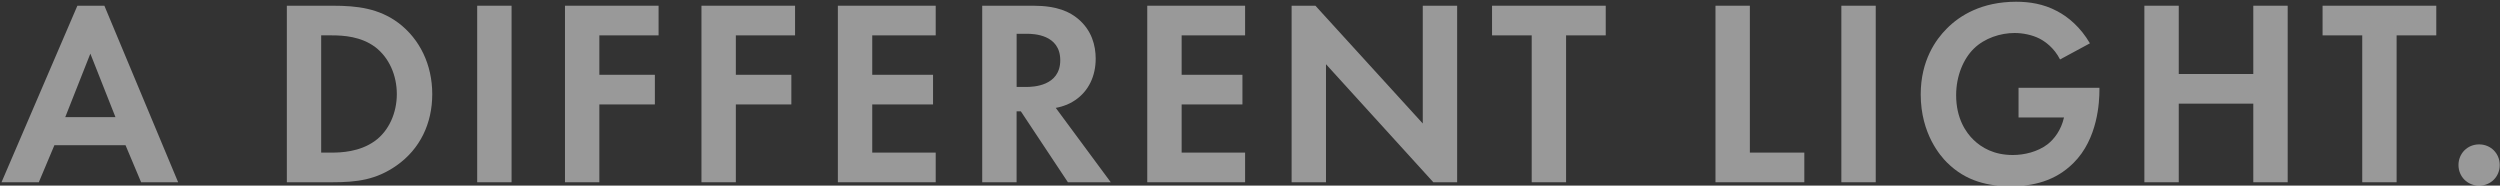
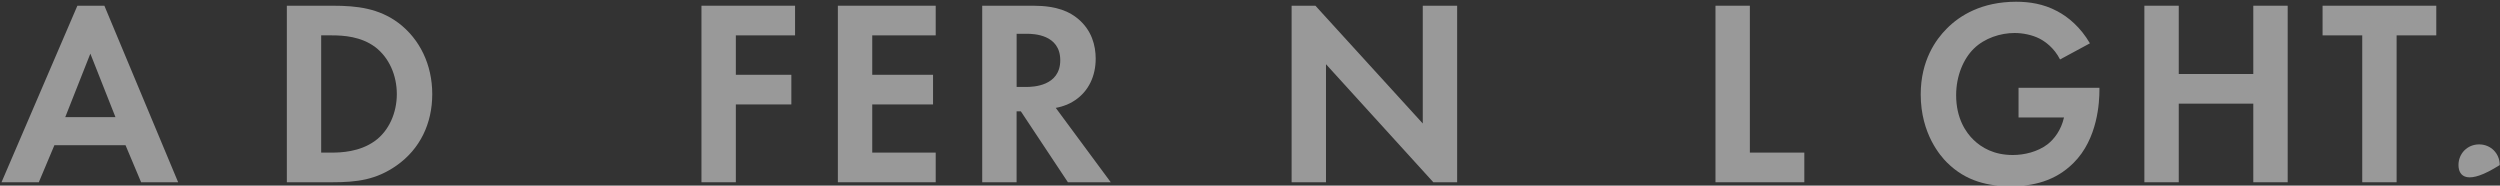
<svg xmlns="http://www.w3.org/2000/svg" width="1401" height="104" viewBox="0 0 1401 104" fill="none">
  <rect x="0" y="0" width="1401" height="104" fill="#333333" stroke="none" />
  <path d="M70.338 81.358H30.489L21.751 102.131H0.85L43.366 3.207H58.491L99.831 102.131H79.077L70.338 81.358ZM64.709 65.652L50.634 30.056L36.56 65.652H64.709Z" fill="white" fill-opacity="0.5" />
  <path d="M186.523 3.207C200.303 3.207 212.298 4.7 223.263 12.837C235.258 21.878 242.232 36.28 242.232 52.743C242.232 69.205 235.405 83.439 222.381 92.649C210.828 100.806 200.009 102.131 186.229 102.131H160.749V3.207H186.523ZM179.99 85.521H185.914C190.809 85.521 201.48 85.227 210.071 79.003C217.928 73.368 222.381 63.276 222.381 52.743C222.381 42.209 218.075 32.285 210.218 26.335C202.215 20.406 192.447 19.817 185.914 19.817H179.99V85.521Z" fill="white" fill-opacity="0.5" />
-   <path d="M286.681 3.207V102.131H267.418V3.207H286.681Z" fill="white" fill-opacity="0.5" />
-   <path d="M369.067 19.817H335.877V41.915H366.988V58.525H335.877V102.131H316.615V3.207H369.067V19.817Z" fill="white" fill-opacity="0.5" />
  <path d="M445.551 19.817H412.361V41.915H443.471V58.525H412.361V102.131H393.098V3.207H445.551V19.817Z" fill="white" fill-opacity="0.5" />
  <path d="M524.366 19.817H488.803V41.915H522.875V58.525H488.803V85.521H524.366V102.131H469.54V3.207H524.366V19.817Z" fill="white" fill-opacity="0.5" />
  <path d="M579.045 3.207C592.678 3.207 599.631 6.76 604.232 10.629C611.794 17 614.02 25.452 614.02 32.874C614.02 42.503 610.176 50.977 602.467 56.17C599.946 57.957 596.396 59.576 591.649 60.459L622.465 102.131H598.455L572.071 62.372H569.697V102.131H550.435V3.207H579.024H579.045ZM569.718 48.727H575.201C578.898 48.727 594.17 48.285 594.17 33.757C594.17 19.228 579.045 18.934 575.495 18.934H569.718V48.748V48.727Z" fill="white" fill-opacity="0.5" />
-   <path d="M697.751 19.817H662.188V41.915H696.26V58.525H662.188V85.521H697.751V102.131H642.925V3.207H697.751V19.817Z" fill="white" fill-opacity="0.5" />
  <path d="M723.82 102.131V3.207H737.159L797.321 69.205V3.207H816.583V102.131H803.244L743.083 35.986V102.131H723.82Z" fill="white" fill-opacity="0.5" />
-   <path d="M877.627 19.817V102.131H858.365V19.817H836.14V3.207H899.852V19.817H877.627Z" fill="white" fill-opacity="0.5" />
  <path d="M980.621 3.207V85.521H1011.14V102.131H961.358V3.207H980.621Z" fill="white" fill-opacity="0.5" />
-   <path d="M1051.16 3.207V102.131H1031.9V3.207H1051.16Z" fill="white" fill-opacity="0.5" />
  <path d="M1131.17 49.19H1176.52V50.367C1176.52 57.032 1175.64 77.805 1162.01 91.303C1151.78 101.542 1139.2 104.36 1126.89 104.36C1114.58 104.36 1101.85 101.837 1091.03 91.009C1087.63 87.603 1076.37 75.135 1076.37 52.89C1076.37 33.757 1084.96 22.046 1090.88 16.117C1098.3 8.548 1110.73 0.979 1129.85 0.979C1137.26 0.979 1145.12 2.156 1152.66 6.172C1159.03 9.431 1166 15.36 1171.19 24.274L1154.45 33.315C1151.04 26.65 1146 23.223 1142.89 21.604C1138.76 19.523 1133.57 18.493 1128.97 18.493C1121.11 18.493 1112.22 21.31 1106.15 27.239C1100.52 32.727 1096.22 42.209 1096.22 53.352C1096.22 66.556 1101.85 74.42 1106.01 78.415C1110.46 82.725 1117.41 86.867 1127.94 86.867C1134.45 86.867 1141.86 85.08 1147.35 80.938C1151.19 77.973 1155.06 72.927 1156.67 65.82H1131.19V49.211L1131.17 49.19Z" fill="white" fill-opacity="0.5" />
  <path d="M1220.97 41.473H1262.75V3.207H1282.02V102.131H1262.75V58.083H1220.97V102.131H1201.71V3.207H1220.97V41.473Z" fill="white" fill-opacity="0.5" />
  <path d="M1343.06 19.817V102.131H1323.8V19.817H1301.57V3.207H1365.29V19.817H1343.06Z" fill="white" fill-opacity="0.5" />
-   <path d="M1389.3 80.917C1395.81 80.917 1400.85 85.963 1400.85 92.481C1400.85 98.999 1395.81 104.045 1389.3 104.045C1382.78 104.045 1377.74 98.999 1377.74 92.481C1377.74 85.963 1382.78 80.917 1389.3 80.917Z" fill="white" fill-opacity="0.5" />
+   <path d="M1389.3 80.917C1395.81 80.917 1400.85 85.963 1400.85 92.481C1382.78 104.045 1377.74 98.999 1377.74 92.481C1377.74 85.963 1382.78 80.917 1389.3 80.917Z" fill="white" fill-opacity="0.5" />
</svg>